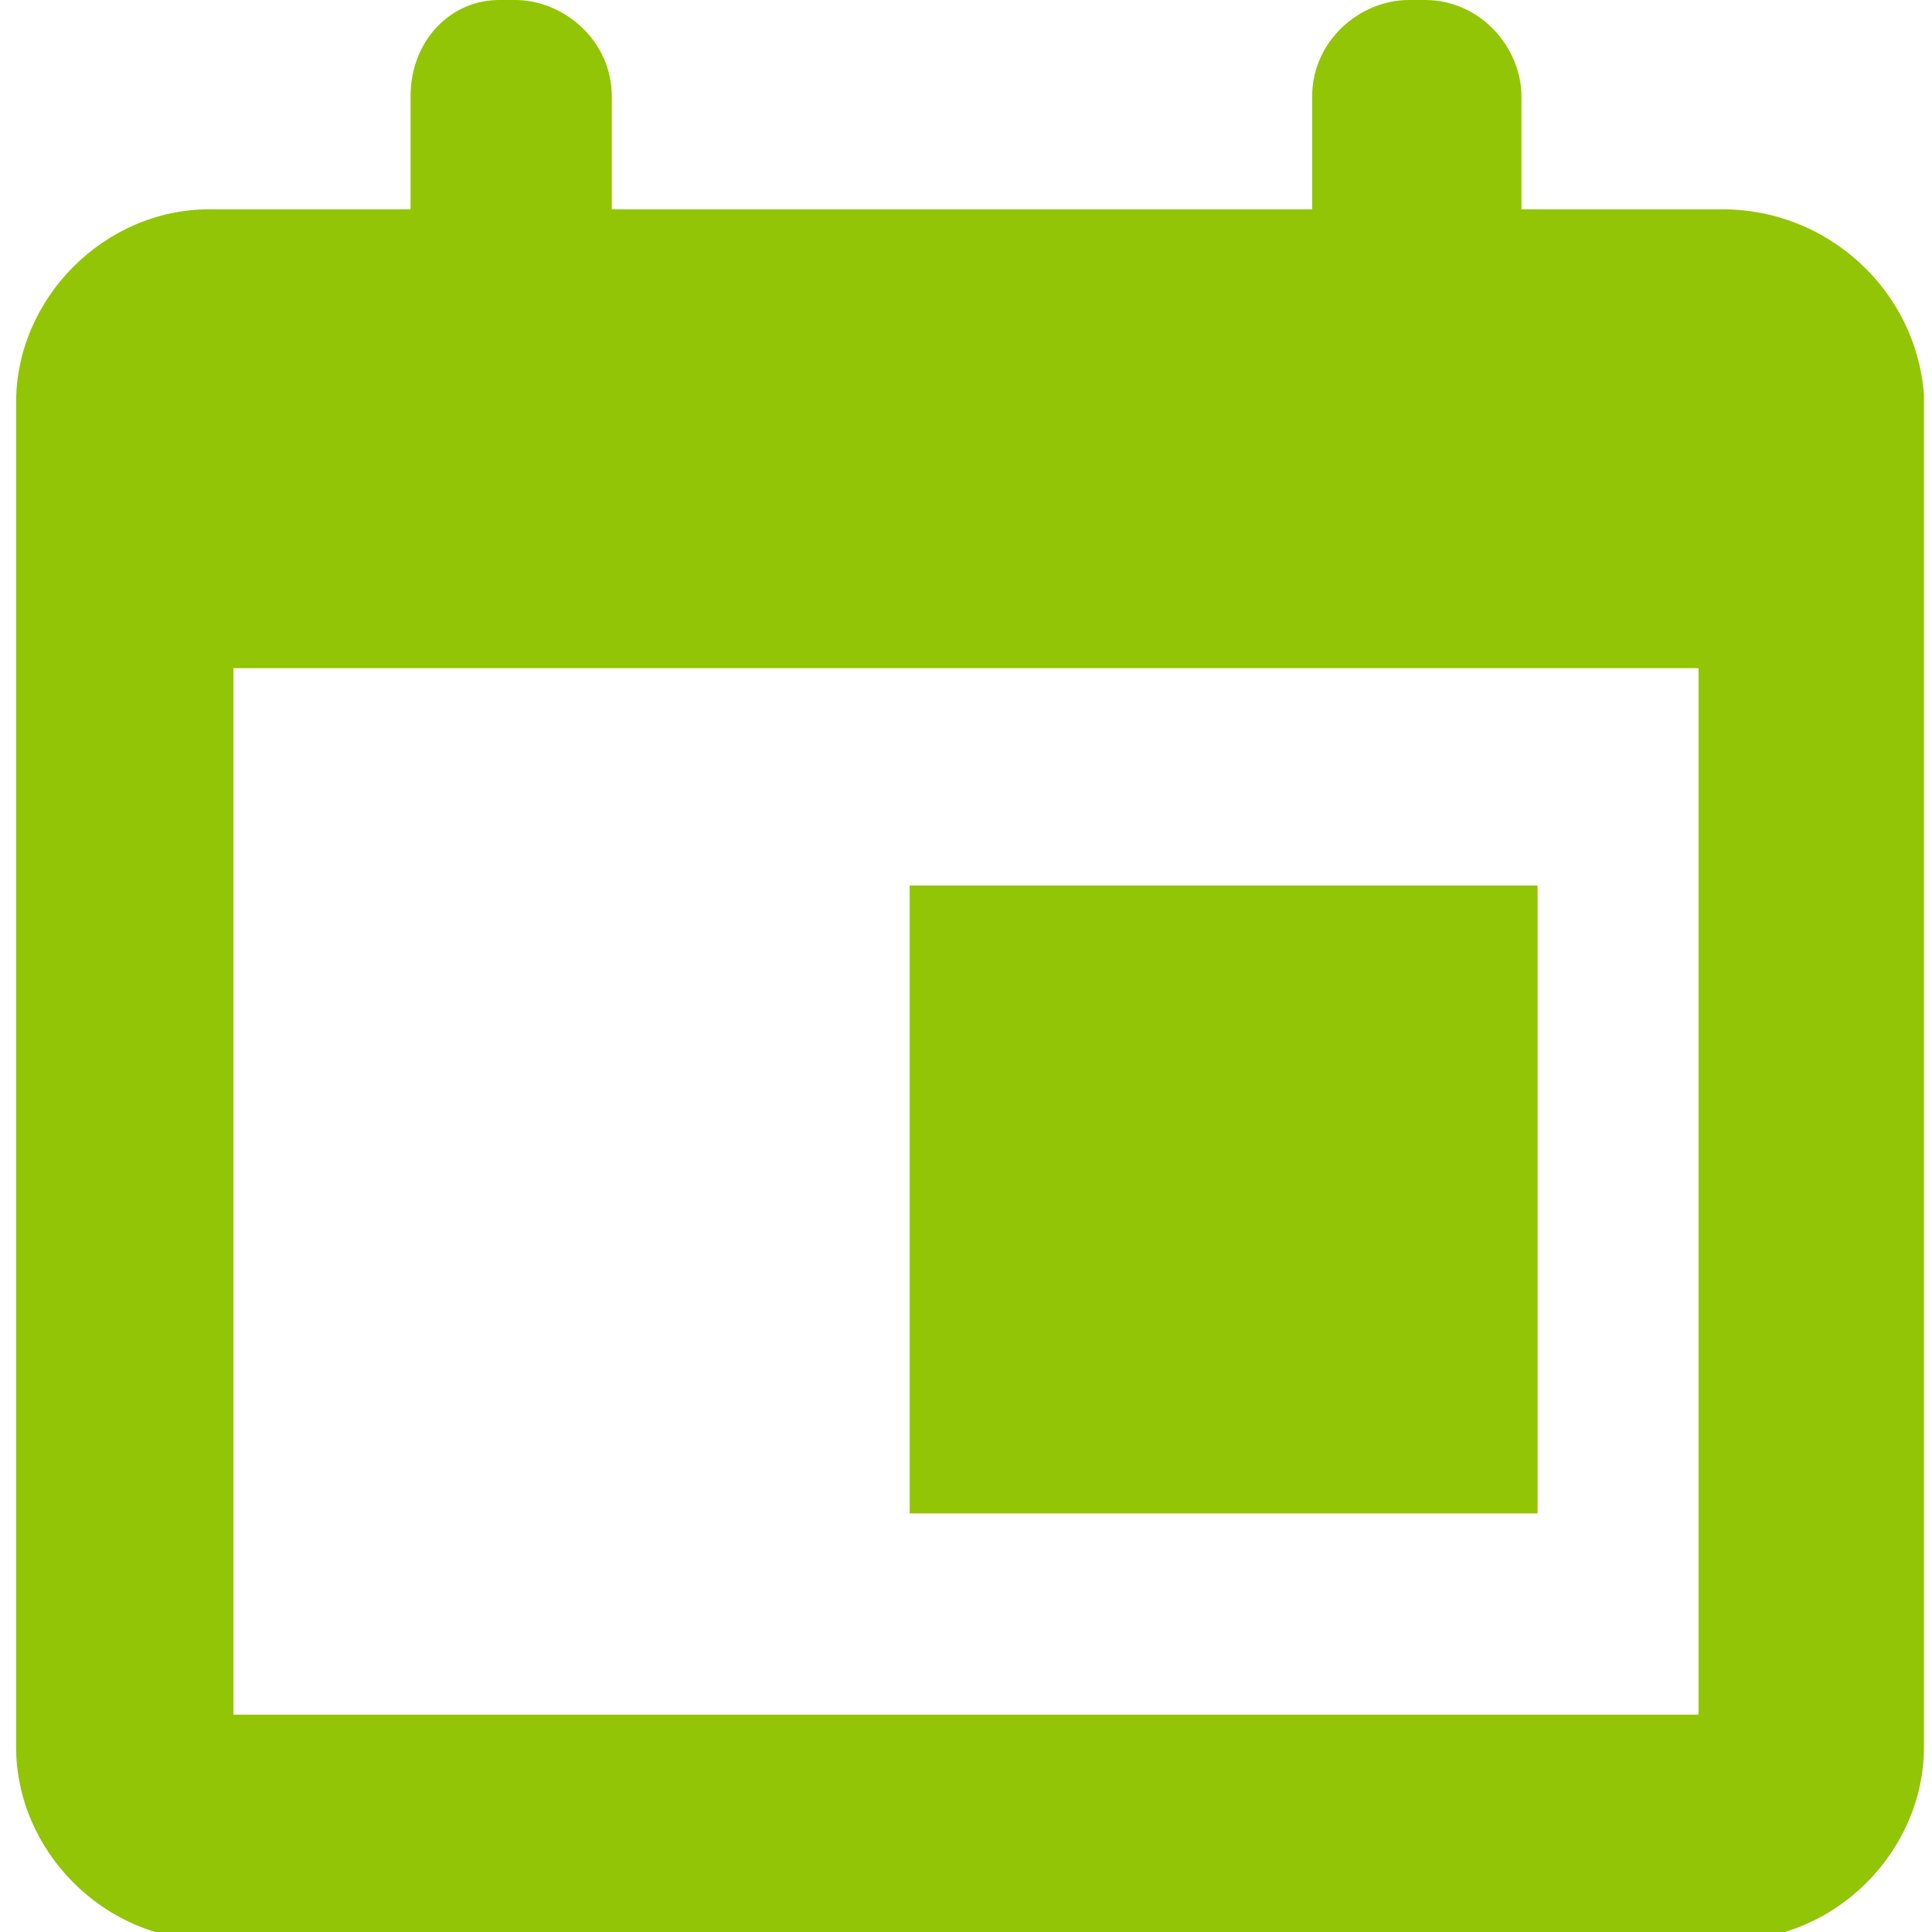
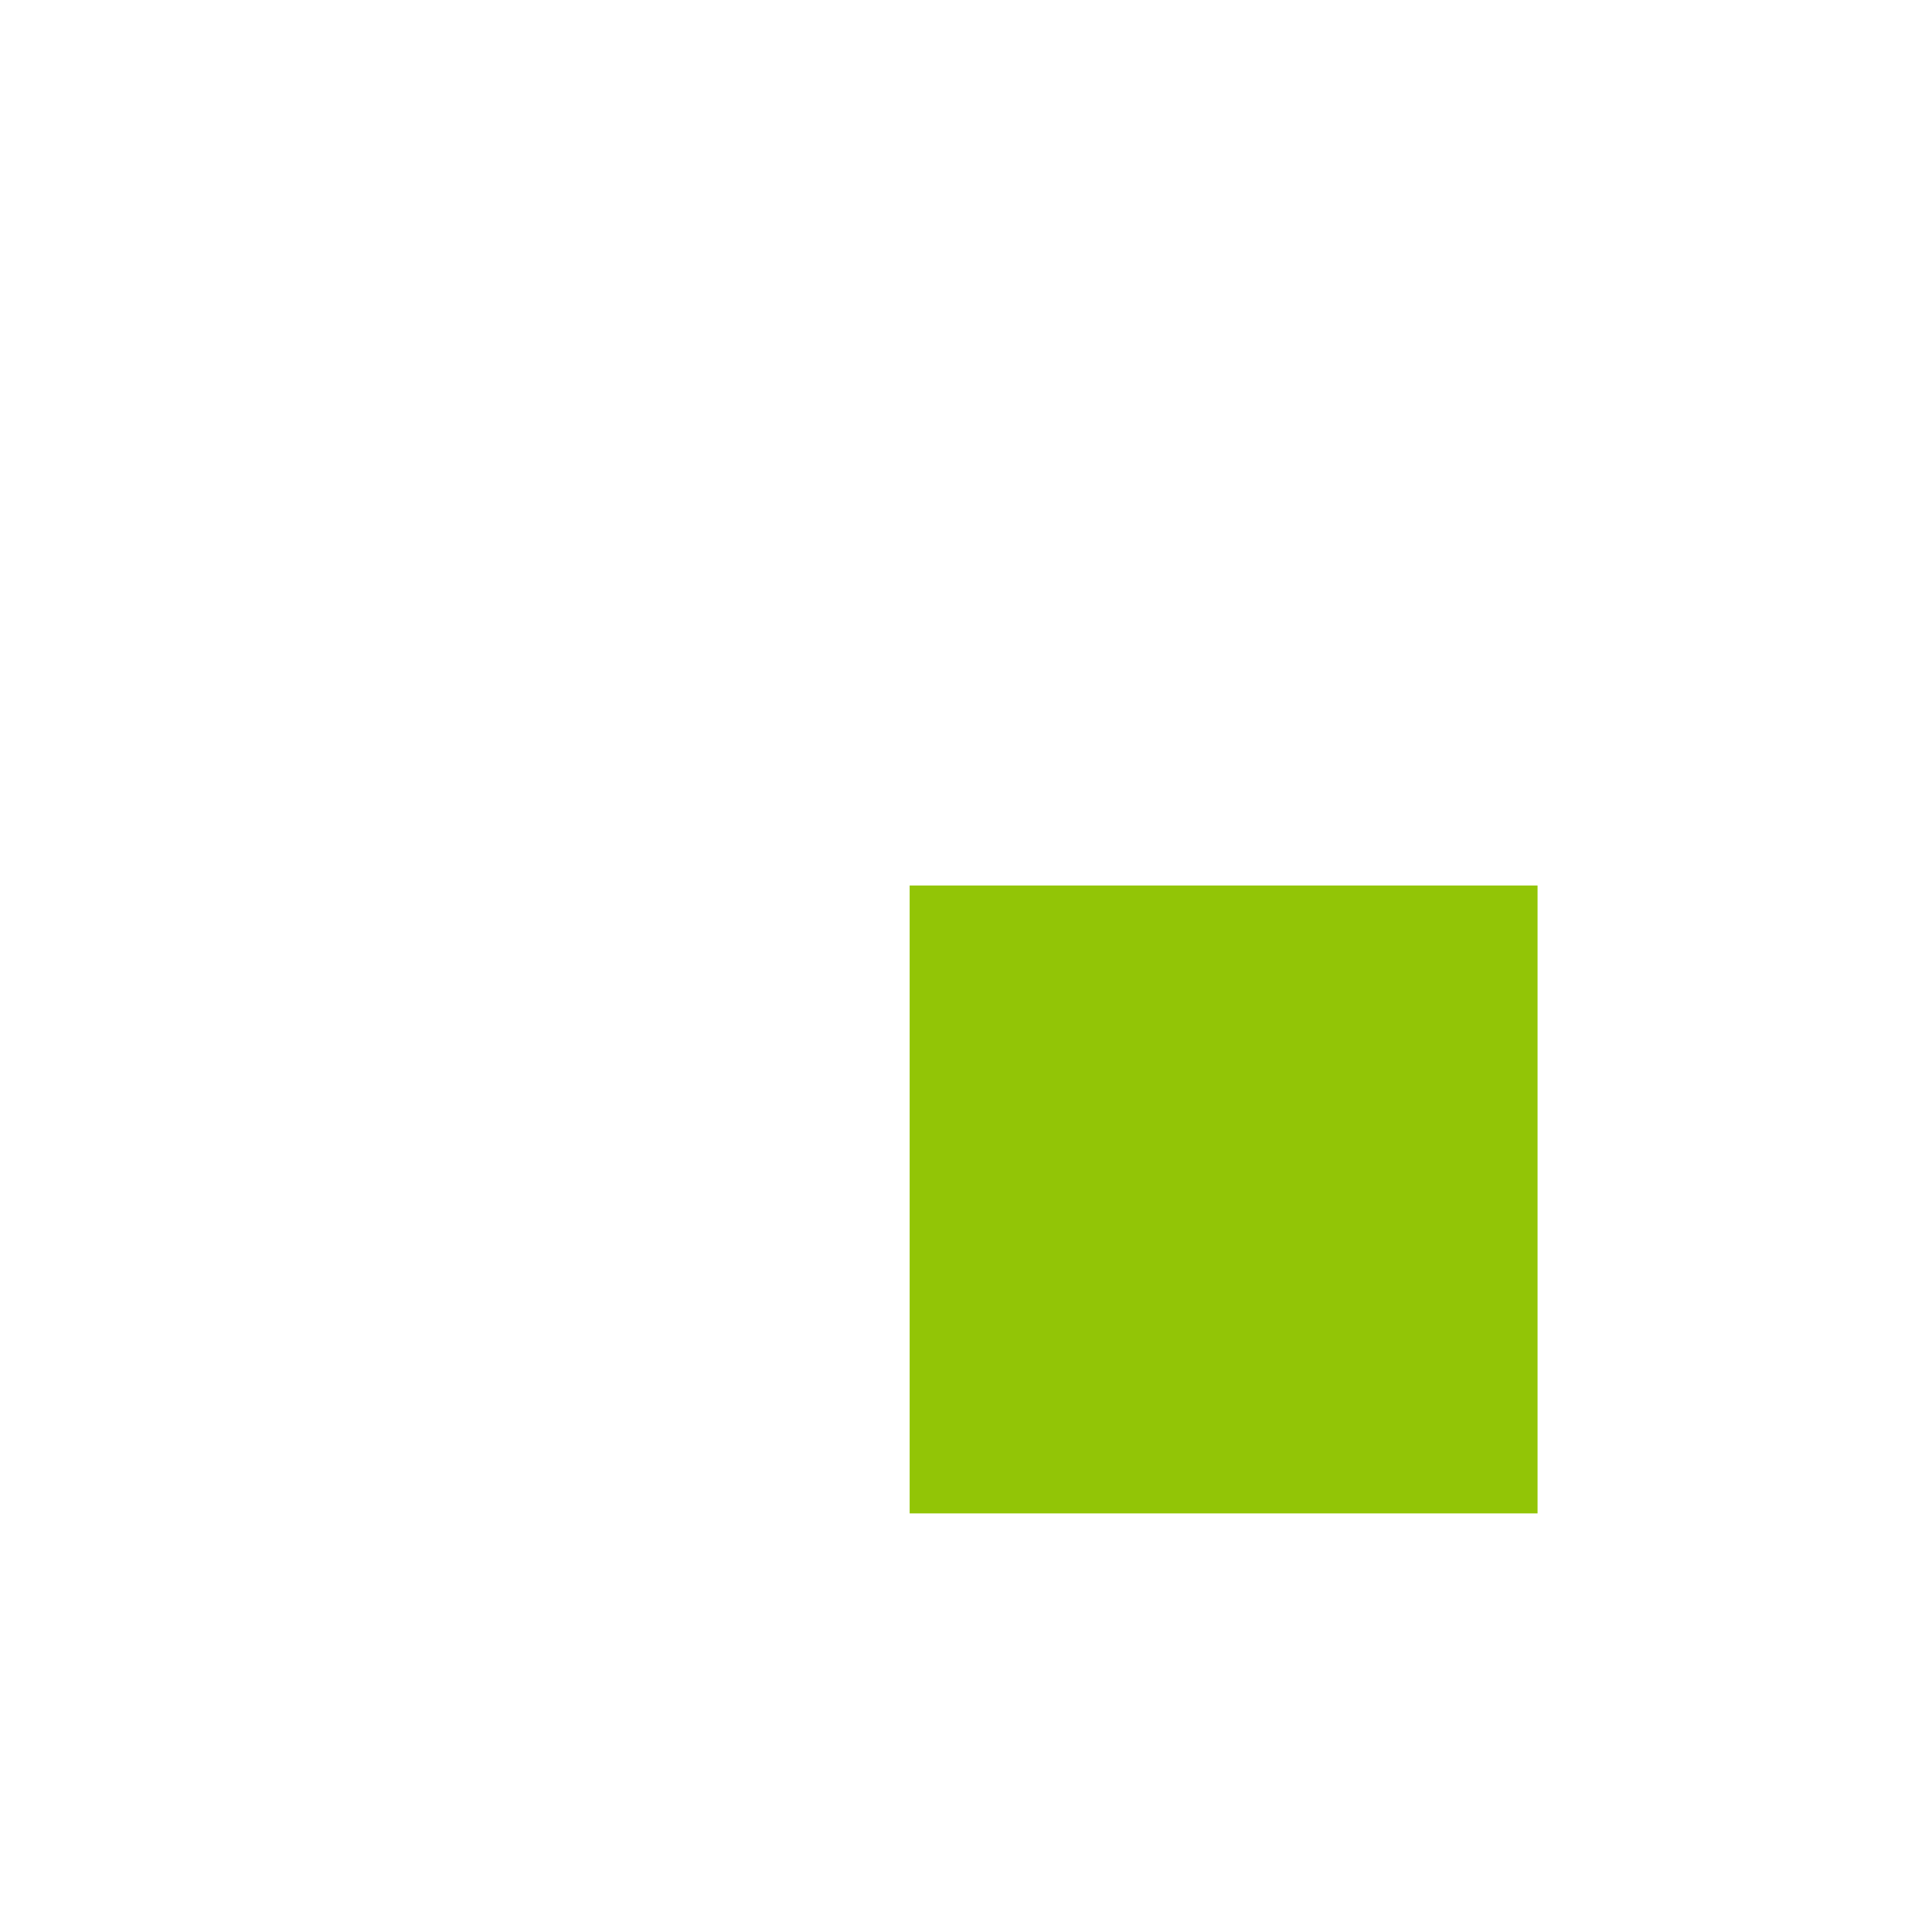
<svg xmlns="http://www.w3.org/2000/svg" version="1.1" id="Capa_1" x="0px" y="0px" viewBox="0 0 24 24" style="enable-background:new 0 0 24 24;" xml:space="preserve">
  <style type="text/css">
	.st0{fill:#92C506;}
</style>
  <g>
    <g>
-       <path class="st0" d="M21.4,2.6h-2.5V1.2c0-0.6-0.5-1.2-1.2-1.2h-0.2c-0.6,0-1.2,0.5-1.2,1.2v1.4H7.6V1.2C7.6,0.5,7,0,6.4,0H6.2    C5.6,0,5.1,0.5,5.1,1.2v1.4H2.6c-1.3,0-2.4,1.1-2.4,2.4v16.7c0,1.3,1.1,2.4,2.4,2.4h18.9c1.3,0,2.4-1.1,2.4-2.4V4.9    C23.8,3.6,22.7,2.6,21.4,2.6z M21.1,21.3H2.9v-13h18.2V21.3z" />
-     </g>
+       </g>
  </g>
  <rect x="11.3" y="11" class="st0" width="7.8" height="7.8" />
</svg>